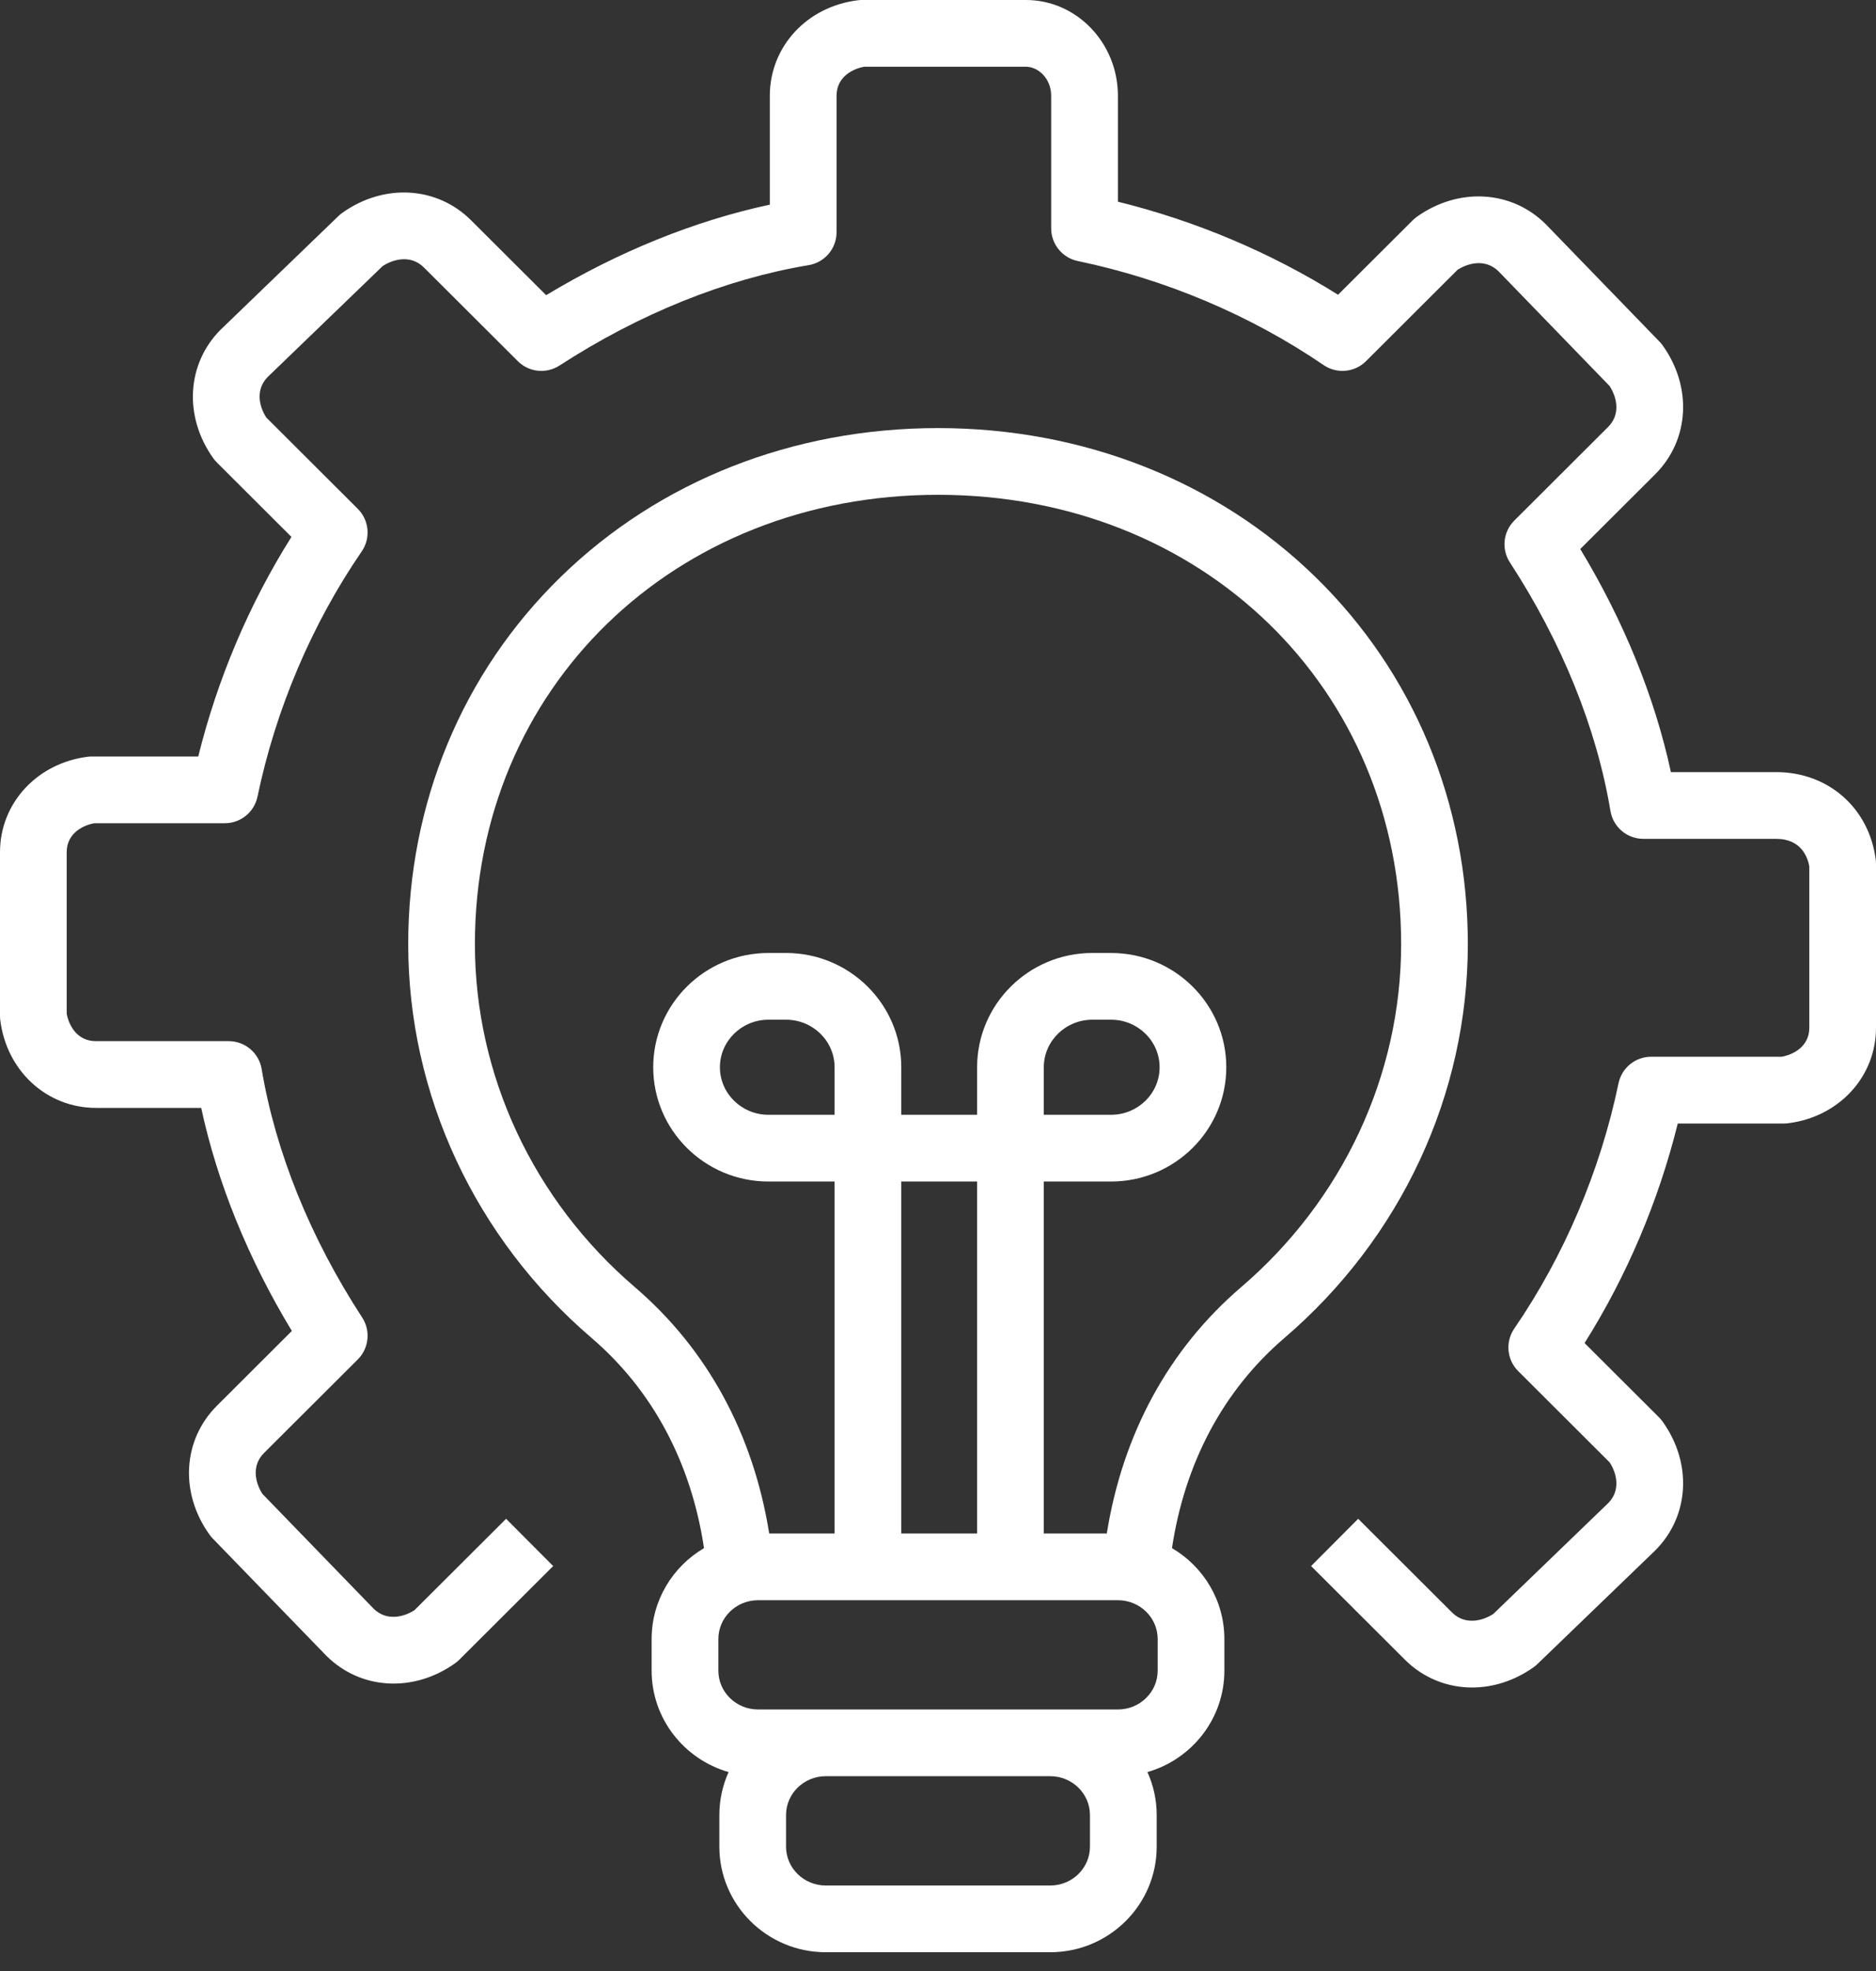
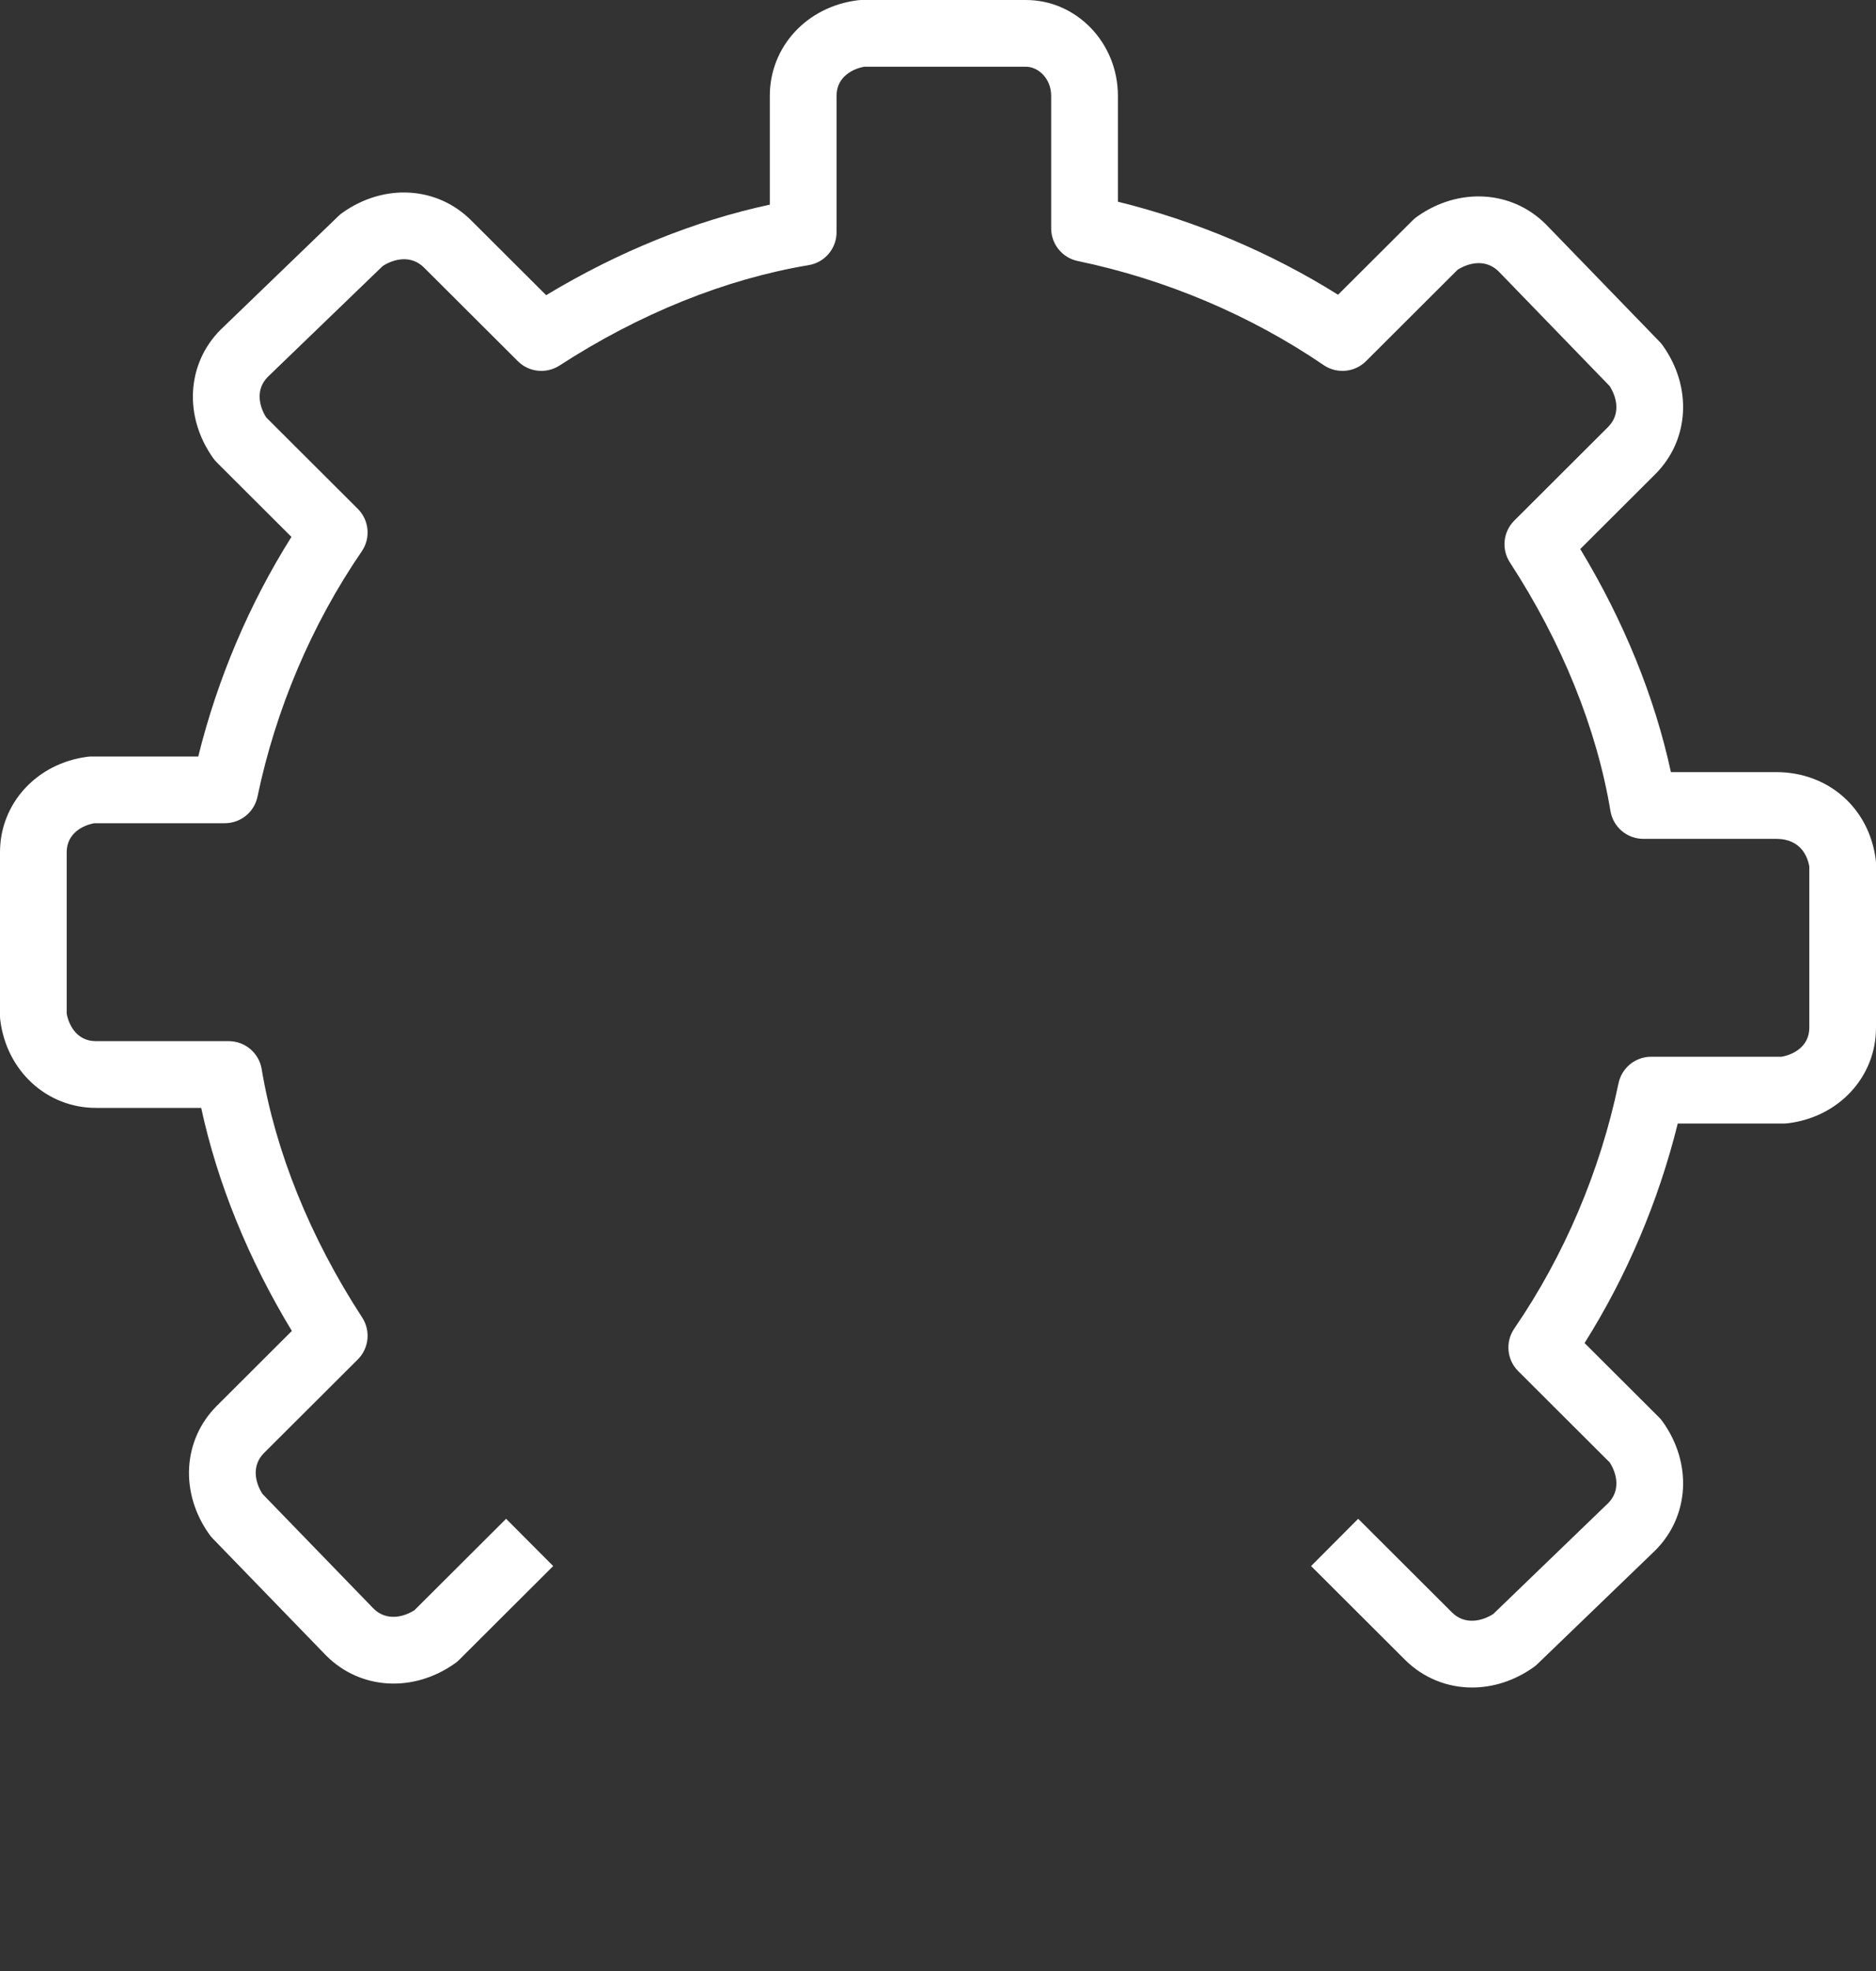
<svg xmlns="http://www.w3.org/2000/svg" width="40" height="42" viewBox="0 0 40 42" fill="none">
  <rect x="0" y="0" width="40" height="42" fill="#333333" stroke="none" />
-   <path d="M28.045 12.293C25.947 10.248 23.09 9.122 20 9.122C16.91 9.122 14.053 10.248 11.956 12.293C9.858 14.337 8.704 17.117 8.704 20.119C8.704 23.325 10.129 26.383 12.613 28.51C13.915 29.625 14.737 31.166 15.011 32.989C14.344 33.381 13.894 34.102 13.894 34.926V35.6C13.894 36.624 14.589 37.49 15.535 37.761C15.409 38.041 15.338 38.351 15.338 38.677V39.351C15.338 40.591 16.356 41.6 17.607 41.6H22.394C23.645 41.6 24.663 40.591 24.663 39.351V38.677C24.663 38.351 24.592 38.041 24.465 37.761C25.412 37.49 26.106 36.624 26.106 35.6V34.926C26.106 34.102 25.657 33.381 24.989 32.989C25.264 31.166 26.085 29.625 27.387 28.51C29.872 26.383 31.297 23.325 31.297 20.119C31.297 17.117 30.142 14.337 28.045 12.293ZM23.24 39.35C23.24 39.807 22.861 40.178 22.394 40.178H17.606C17.14 40.178 16.76 39.807 16.76 39.35V38.676C16.76 38.22 17.14 37.849 17.606 37.849H22.394C22.86 37.849 23.24 38.22 23.24 38.676L23.24 39.35ZM24.684 35.6C24.684 36.056 24.304 36.427 23.837 36.427H22.394H17.606H16.163C15.696 36.427 15.317 36.056 15.317 35.6V34.926C15.317 34.47 15.696 34.099 16.163 34.099H23.837C24.304 34.099 24.684 34.47 24.684 34.926V35.6ZM17.795 23.755H16.384C15.814 23.755 15.35 23.301 15.35 22.742C15.35 22.184 15.814 21.729 16.384 21.729H16.76C17.331 21.729 17.795 22.183 17.795 22.742V23.755ZM20.834 32.677H19.217V25.177H20.834V32.677ZM26.462 27.429C24.919 28.751 23.939 30.555 23.599 32.677H22.256V25.177H23.69C25.045 25.177 26.147 24.085 26.147 22.742C26.147 21.399 25.045 20.307 23.69 20.307H23.291C21.936 20.307 20.834 21.399 20.834 22.742V23.755H19.217V22.742C19.217 21.399 18.115 20.307 16.76 20.307H16.384C15.03 20.307 13.928 21.399 13.928 22.742C13.928 24.085 15.03 25.177 16.384 25.177H17.795V32.677H16.401C16.061 30.555 15.081 28.751 13.538 27.429C11.369 25.573 10.126 22.908 10.126 20.119C10.126 14.661 14.371 10.544 20 10.544C25.629 10.544 29.875 14.661 29.875 20.119C29.875 22.908 28.631 25.573 26.462 27.429ZM22.256 23.755V22.742C22.256 22.183 22.721 21.729 23.291 21.729H23.69C24.261 21.729 24.725 22.183 24.725 22.742C24.725 23.301 24.261 23.755 23.69 23.755H22.256Z" fill="white" />
  <path d="M31.388 35.959C30.861 35.959 30.349 35.759 29.955 35.366L27.955 33.371L28.959 32.364L30.959 34.359C31.23 34.629 31.594 34.55 31.84 34.392L34.291 32.029C34.555 31.762 34.478 31.406 34.323 31.164L32.371 29.217C32.128 28.975 32.093 28.594 32.287 28.311C33.351 26.76 34.12 24.953 34.51 23.084C34.579 22.754 34.869 22.518 35.206 22.518H37.988C38.223 22.477 38.578 22.309 38.578 21.9V18.462C38.547 18.285 38.417 17.875 37.872 17.875H35.039C34.692 17.875 34.395 17.624 34.338 17.281C34.043 15.515 33.301 13.684 32.194 11.985C32.01 11.703 32.049 11.331 32.288 11.093L34.287 9.099C34.557 8.83 34.478 8.47 34.32 8.226L31.951 5.781C31.681 5.517 31.323 5.593 31.078 5.749L29.126 7.696C28.884 7.937 28.505 7.972 28.223 7.78C26.667 6.719 24.855 5.952 22.98 5.562C22.65 5.494 22.413 5.203 22.413 4.866V2.041C22.413 1.671 22.135 1.422 21.875 1.422H18.427C18.192 1.463 17.837 1.632 17.837 2.041V4.949C17.837 5.297 17.585 5.593 17.242 5.65C15.471 5.945 13.634 6.684 11.93 7.789C11.648 7.971 11.278 7.933 11.041 7.696L9.041 5.702C8.77 5.431 8.406 5.51 8.16 5.669L5.709 8.032C5.445 8.299 5.522 8.654 5.677 8.896L7.629 10.843C7.872 11.086 7.907 11.466 7.713 11.749C6.649 13.3 5.88 15.108 5.49 16.977C5.421 17.306 5.131 17.542 4.794 17.542H2.012C1.777 17.583 1.422 17.752 1.422 18.16V21.599C1.463 21.833 1.633 22.186 2.044 22.186H4.877C5.225 22.186 5.521 22.437 5.579 22.779C5.874 24.545 6.615 26.376 7.723 28.076C7.906 28.358 7.867 28.73 7.629 28.968L5.629 30.962C5.36 31.231 5.439 31.591 5.596 31.834L7.966 34.279C8.235 34.544 8.594 34.467 8.838 34.311L10.791 32.364L11.795 33.371L9.795 35.365C9.768 35.393 9.738 35.419 9.706 35.441C8.817 36.075 7.687 36.009 6.958 35.282C6.955 35.28 6.952 35.277 6.95 35.274L4.533 32.781C4.509 32.756 4.486 32.729 4.466 32.7C3.829 31.812 3.895 30.683 4.625 29.955L6.223 28.361C5.294 26.829 4.634 25.205 4.29 23.608H2.044C0.999 23.608 0.141 22.822 0.006 21.739C0.002 21.709 0 21.68 0 21.65V18.16C0 17.117 0.788 16.261 1.873 16.125C1.902 16.122 1.932 16.12 1.961 16.12H4.227C4.637 14.465 5.315 12.867 6.214 11.441L4.625 9.856C4.597 9.828 4.572 9.799 4.549 9.767C3.913 8.878 3.978 7.749 4.708 7.021C4.711 7.018 4.714 7.016 4.717 7.013L7.217 4.603C7.242 4.579 7.269 4.556 7.298 4.536C8.187 3.902 9.317 3.968 10.045 4.695L11.645 6.29C13.183 5.363 14.812 4.704 16.414 4.361V2.041C16.414 0.997 17.202 0.141 18.287 0.006C18.316 0.002 18.346 0 18.375 0H21.875C22.956 0 23.836 0.915 23.836 2.041V4.298C25.496 4.707 27.099 5.384 28.53 6.281L30.121 4.695C30.149 4.667 30.179 4.642 30.211 4.619C31.1 3.986 32.23 4.051 32.959 4.778C32.962 4.781 32.964 4.783 32.967 4.786L35.383 7.279C35.408 7.304 35.43 7.331 35.451 7.36C36.087 8.248 36.022 9.378 35.292 10.106L33.694 11.699C34.622 13.232 35.282 14.855 35.627 16.453H37.873C38.984 16.453 39.856 17.221 39.995 18.322C39.998 18.351 40 18.381 40 18.41V21.9C40 22.944 39.212 23.8 38.127 23.935C38.098 23.939 38.069 23.941 38.039 23.941H35.773C35.363 25.595 34.685 27.193 33.786 28.619L35.375 30.204C35.403 30.232 35.428 30.262 35.451 30.294C36.087 31.182 36.022 32.311 35.292 33.039C35.289 33.042 35.286 33.045 35.283 33.048L32.783 35.457C32.758 35.482 32.731 35.504 32.702 35.525C32.294 35.815 31.836 35.959 31.388 35.959Z" fill="white" />
</svg>